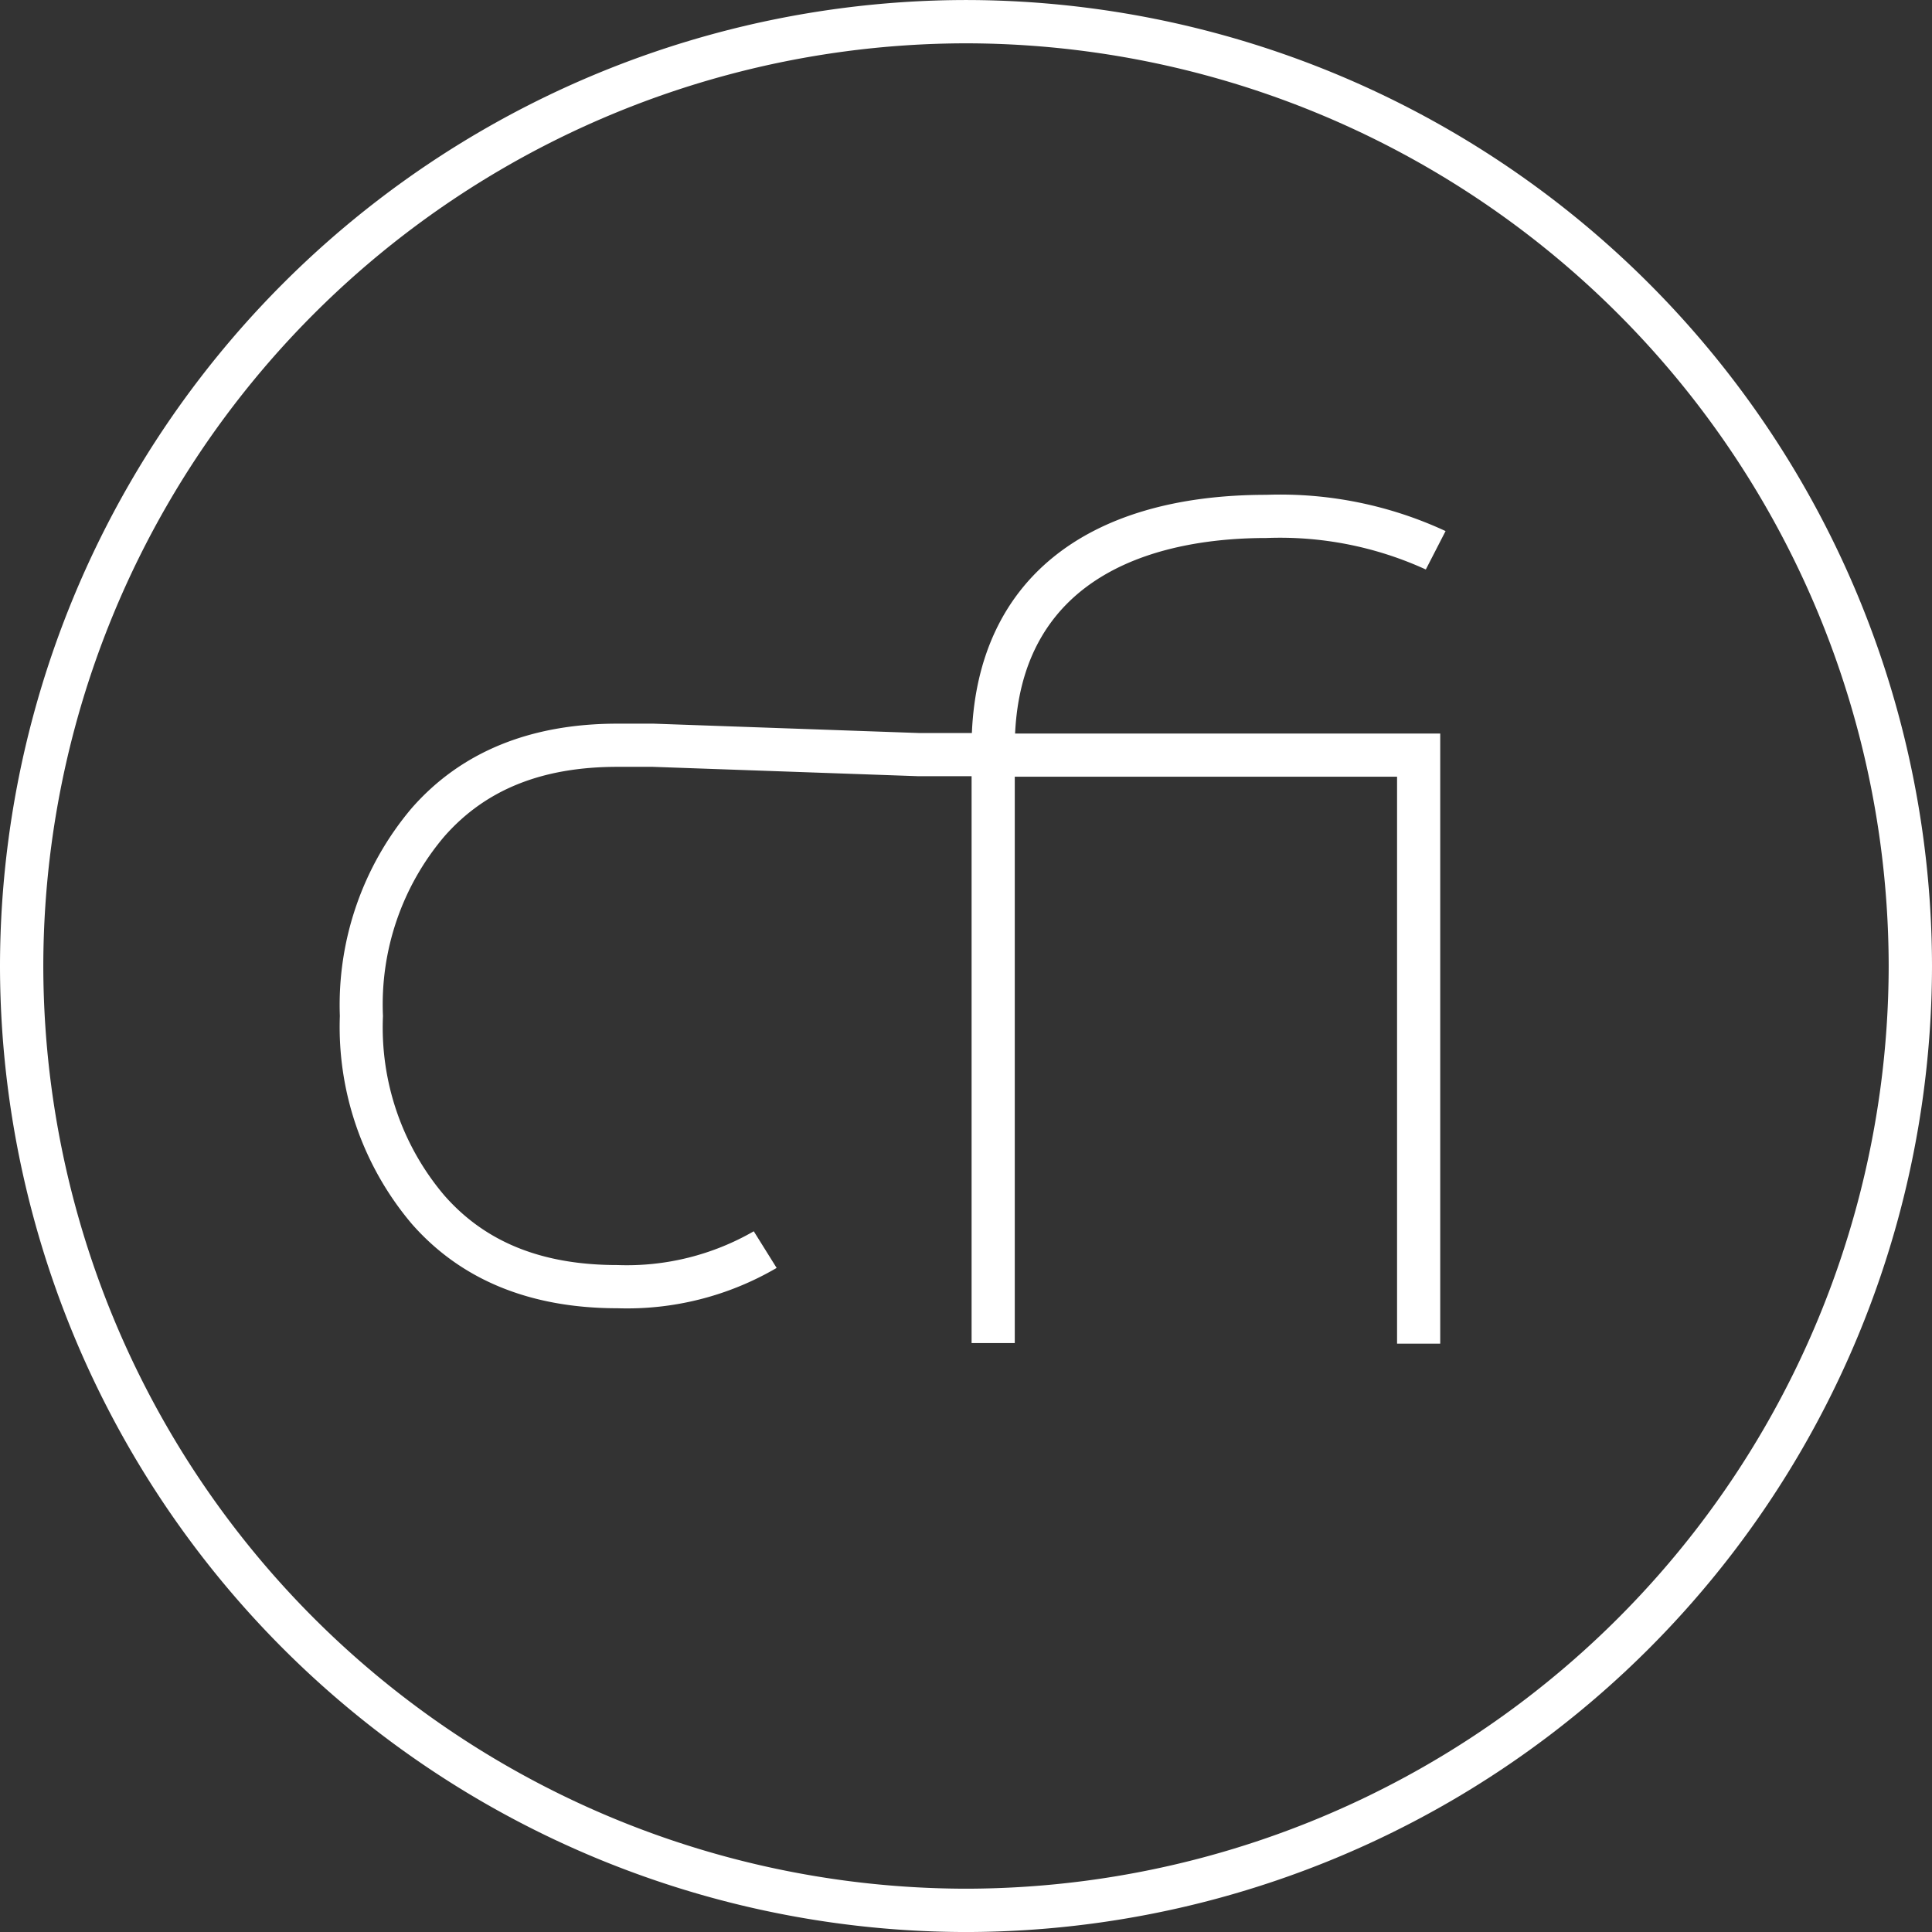
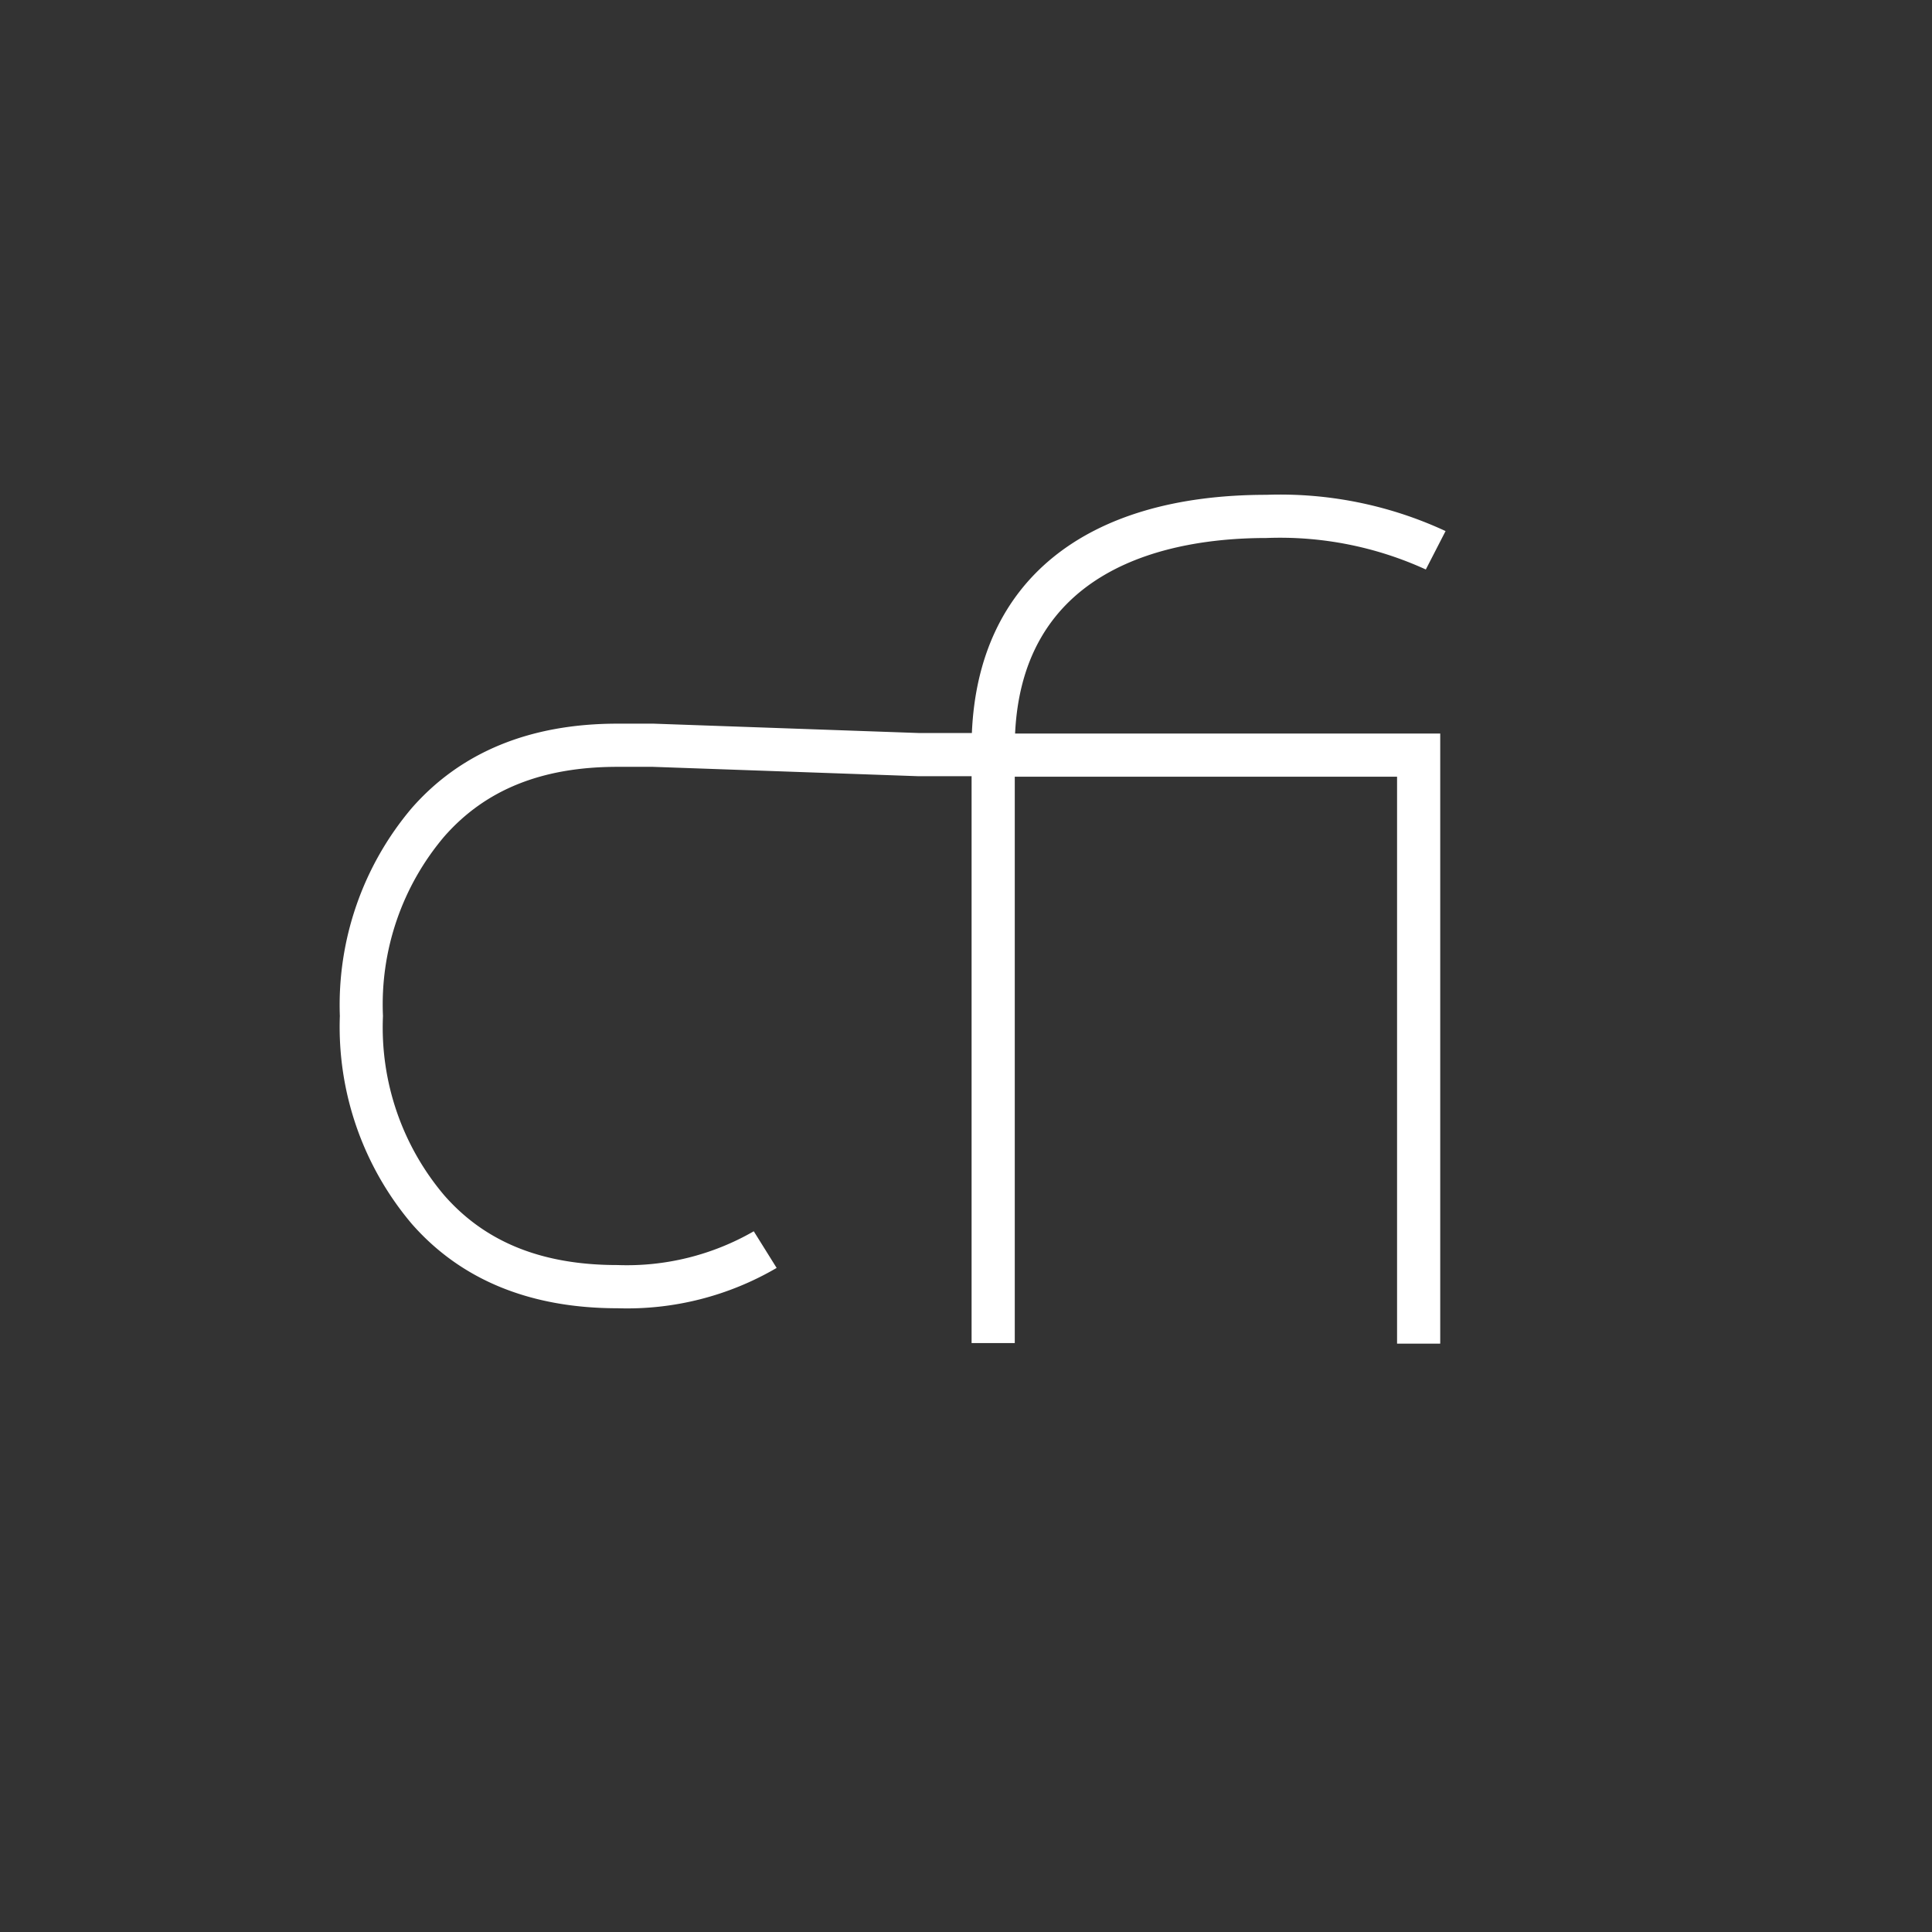
<svg xmlns="http://www.w3.org/2000/svg" width="94" height="94" viewBox="0 0 94 94">
  <rect x="0" y="0" width="94" height="94" fill="#333333" stroke="none" />
  <g id="cfi_logo_white_94x94" data-name="cfi logo white 94x94" transform="translate(0 624.728)">
    <g id="g12" transform="translate(0 -624.727)">
-       <path id="path14" d="M47-202.62A44.944,44.944,0,0,0,2.107-157.728,44.945,44.945,0,0,0,47-112.835a44.944,44.944,0,0,0,44.892-44.893A44.943,44.943,0,0,0,47-202.62Zm0,91.893a47.053,47.053,0,0,1-47-47,47.053,47.053,0,0,1,47-47,47.053,47.053,0,0,1,47,47,47.053,47.053,0,0,1-47,47" transform="translate(0 204.727)" fill="#fff" />
      <path id="path16" d="M68.706-111.141h-2.1v-27.581H64.02L51.1-139.178H49.377c-3.671,0-6.427,1.109-8.428,3.39a12.632,12.632,0,0,0-2.982,8.73,12.637,12.637,0,0,0,2.982,8.729c2,2.282,4.758,3.391,8.428,3.391a12.367,12.367,0,0,0,6.631-1.643l1.113,1.783a14.417,14.417,0,0,1-7.744,1.962c-4.251,0-7.619-1.382-10.008-4.106a14.839,14.839,0,0,1-3.5-10.115,14.831,14.831,0,0,1,3.5-10.116c2.388-2.724,5.755-4.106,10.007-4.106h1.756l12.925.456H66.62c.309-7.378,5.493-11.59,14.329-11.59a19.1,19.1,0,0,1,8.718,1.764l-.961,1.869a17.059,17.059,0,0,0-7.757-1.532c-4.572,0-12.242,1.325-12.242,10.2v28.974" transform="translate(-19.334 176.487)" fill="#fff" />
-       <path id="path18" d="M126.186-97.416h-2.1V-125H103.828v-2.1h22.358v29.683" transform="translate(-56.113 162.789)" fill="#fff" />
+       <path id="path18" d="M126.186-97.416h-2.1V-125H103.828v-2.1h22.358" transform="translate(-56.113 162.789)" fill="#fff" />
    </g>
  </g>
</svg>